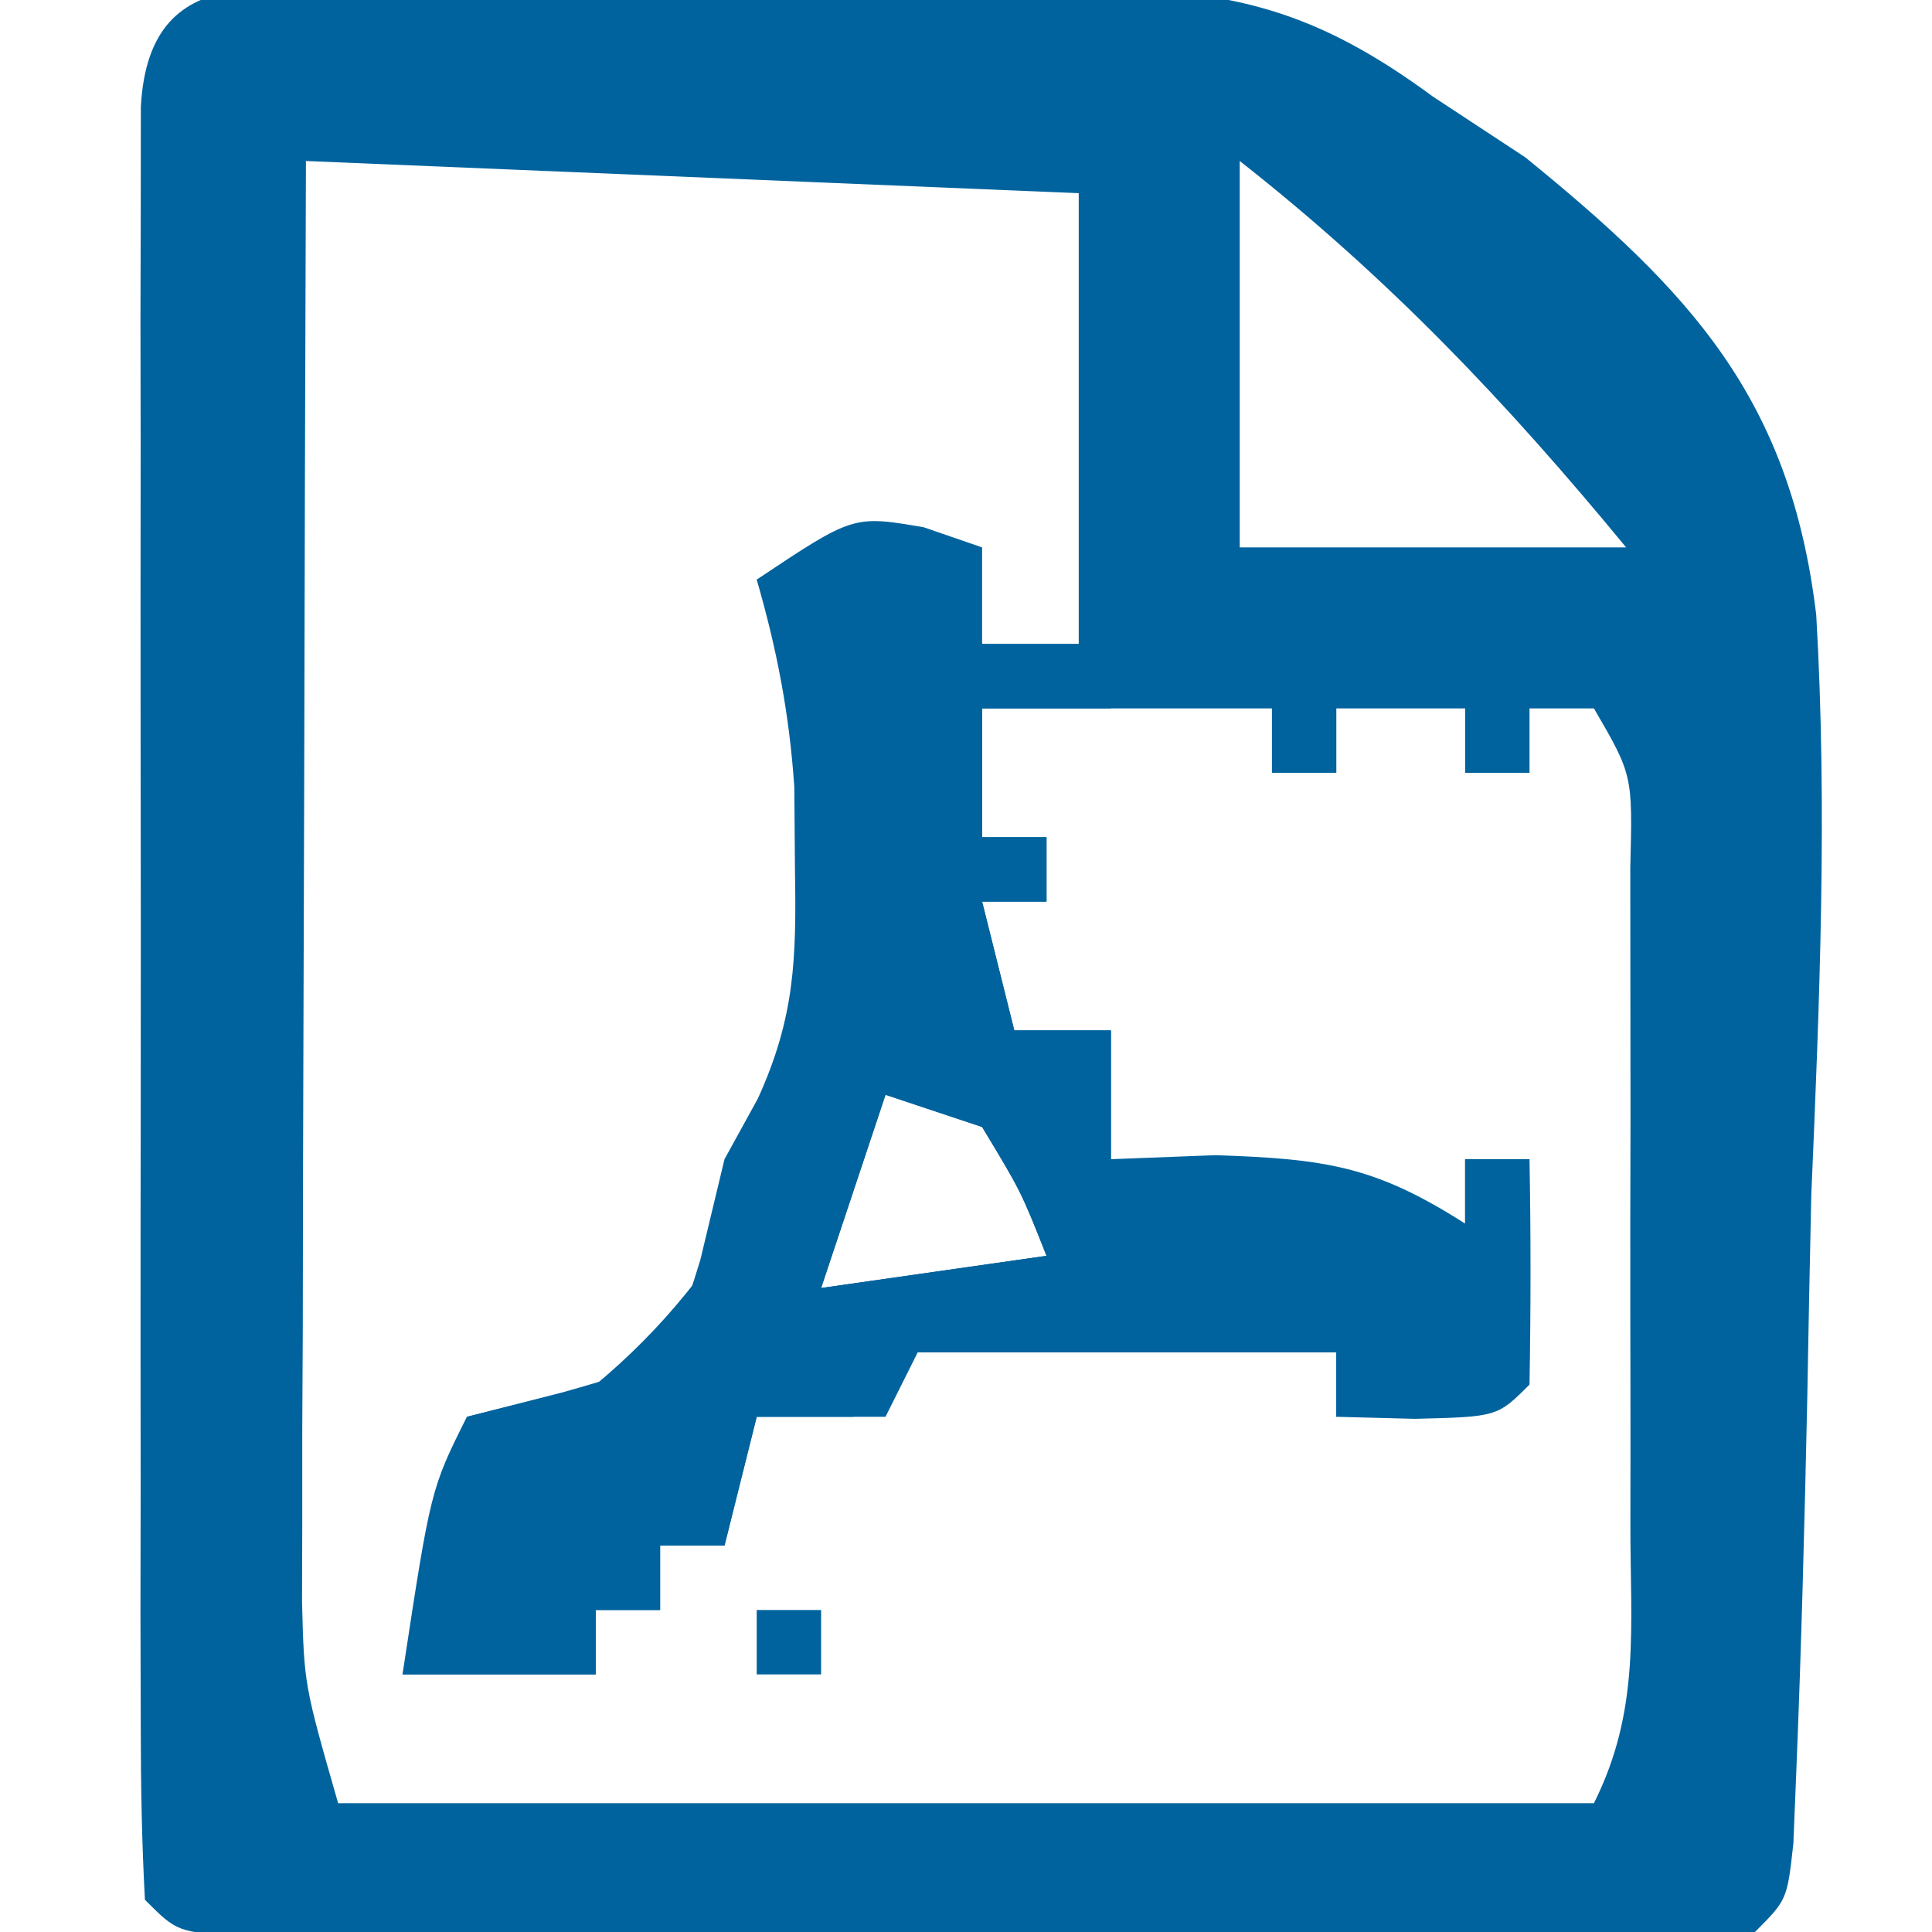
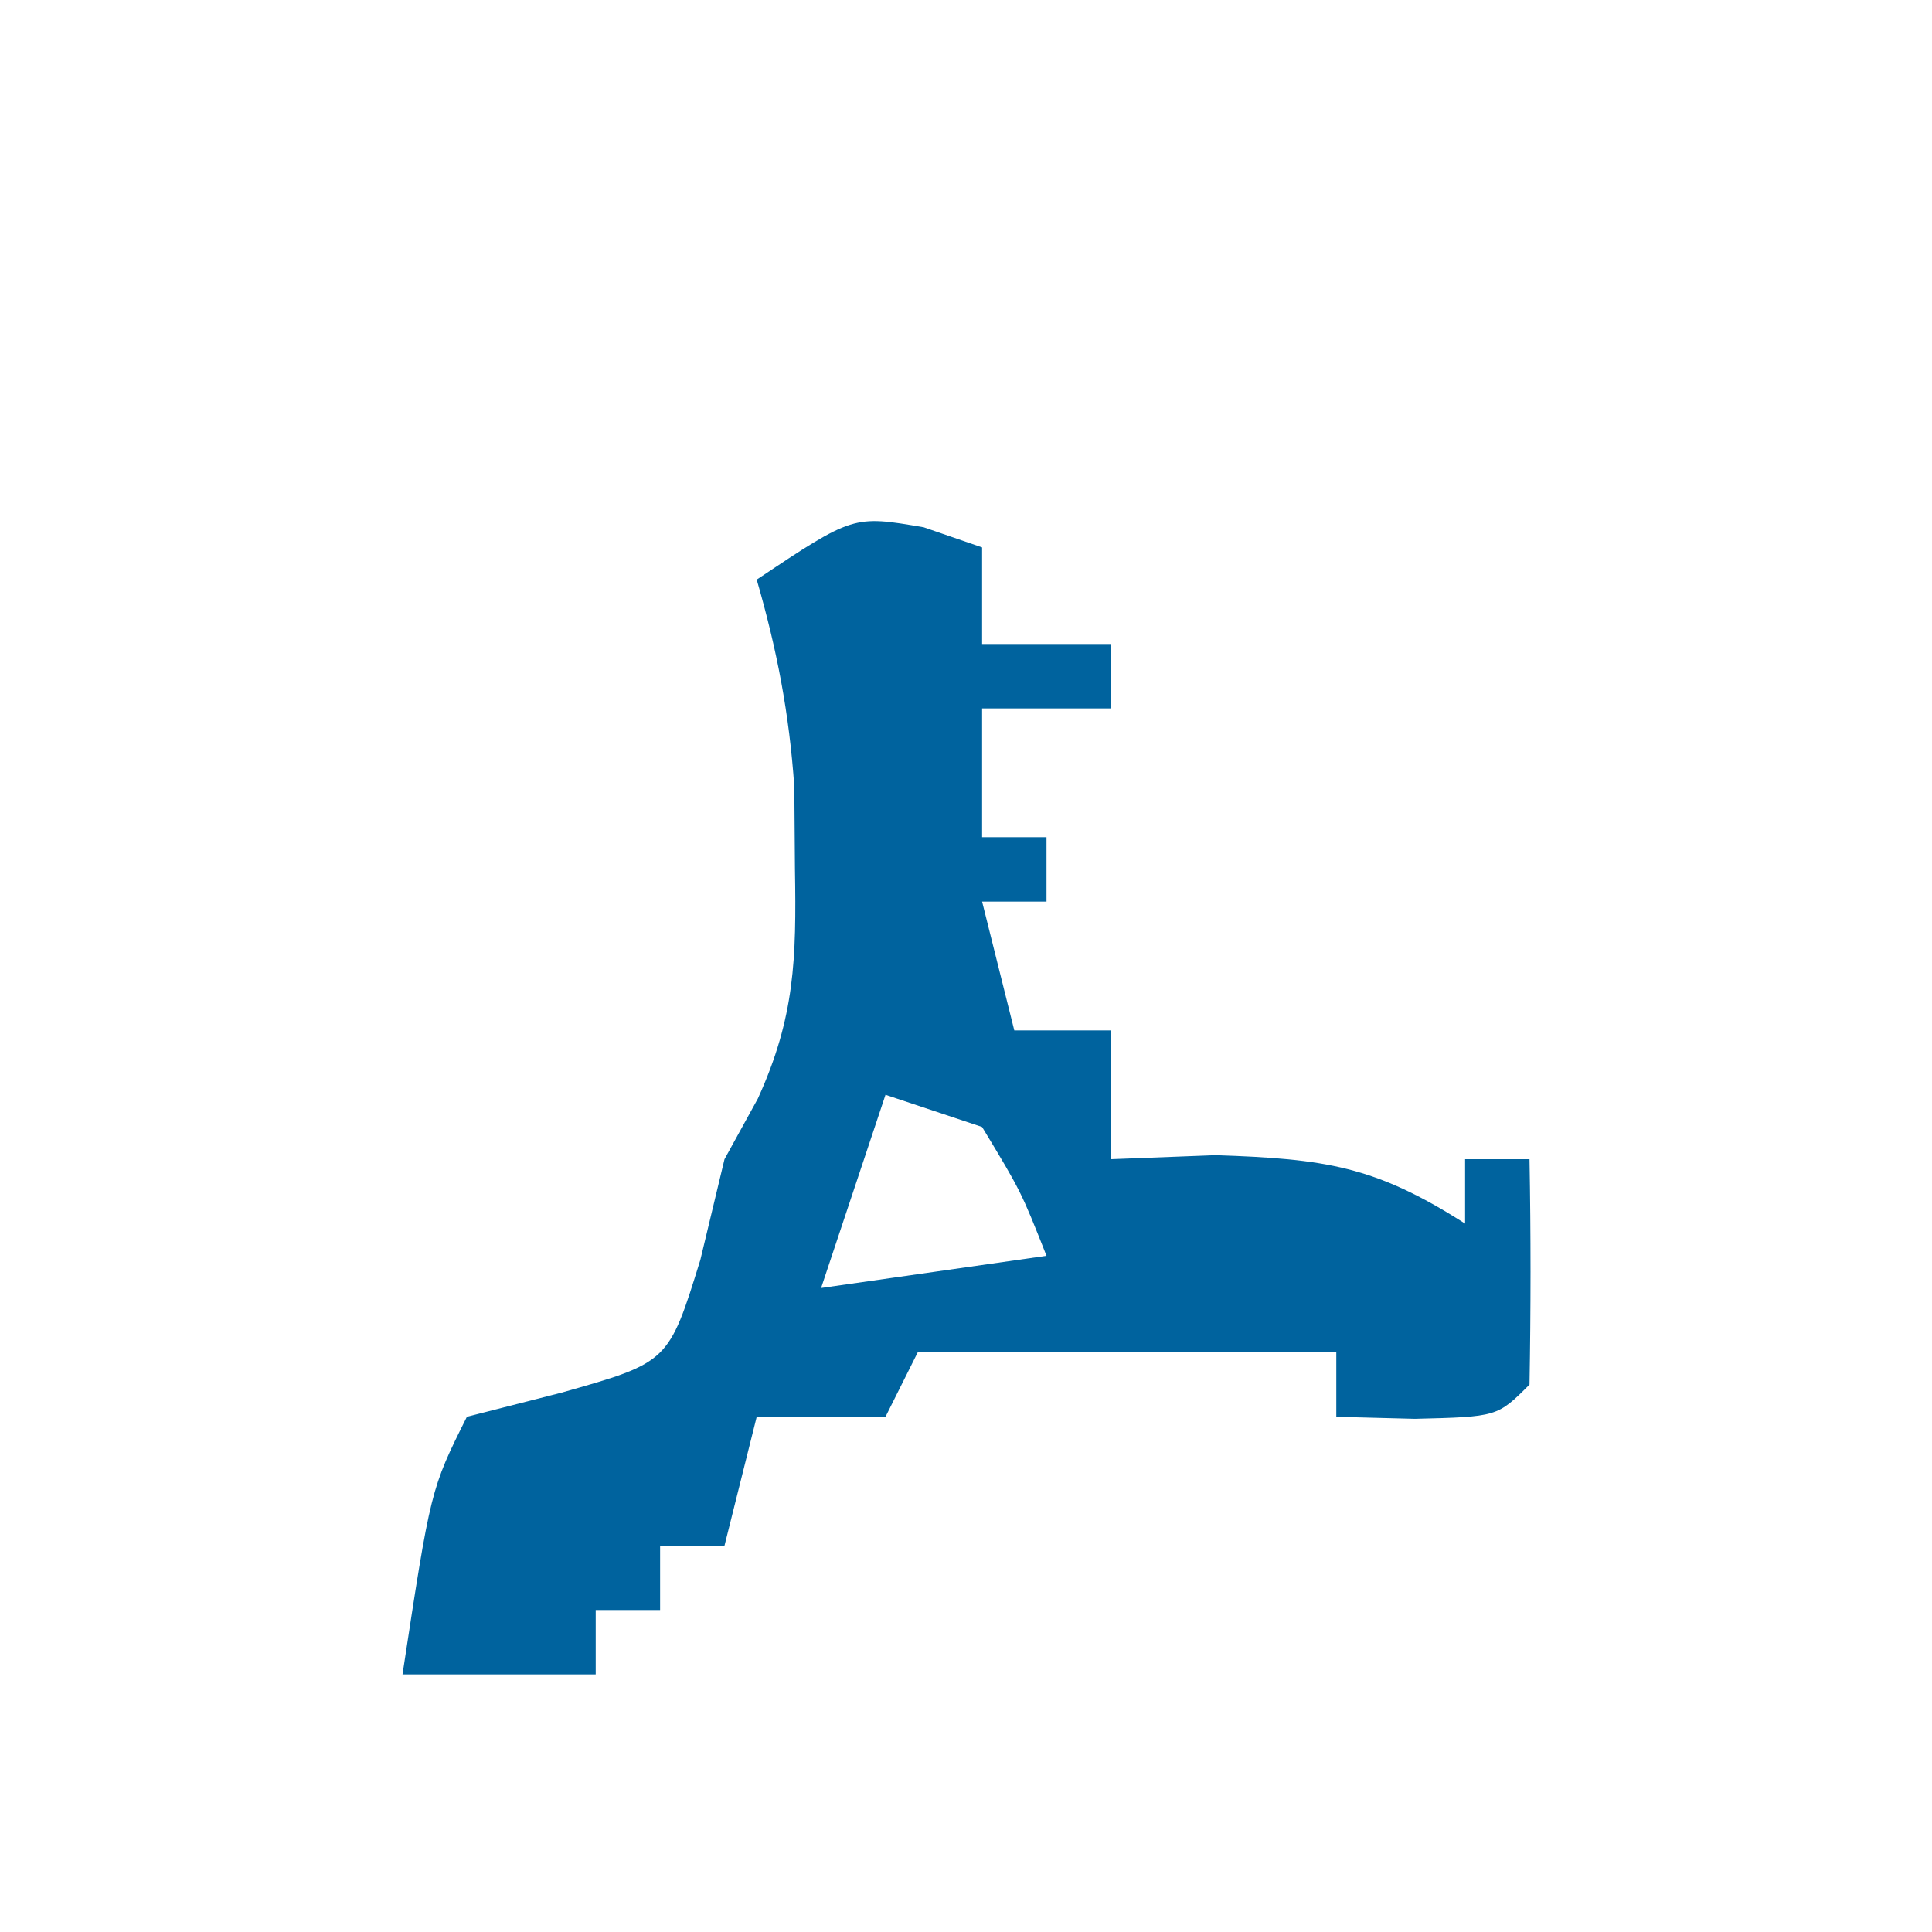
<svg xmlns="http://www.w3.org/2000/svg" id="SvgjsSvg1006" width="288px" height="288px" version="1.1" transform="rotate(0) scale(1, 1)">
  <defs id="SvgjsDefs1007" />
  <g id="SvgjsG1008">
    <svg viewBox="0 0 51 60" width="288" height="288">
-       <path fill="#00639e" d="M0 0 C0.741 -0.006 1.483 -0.011 2.247 -0.017 C3.82 -0.027 5.394 -0.033 6.968 -0.037 C9.367 -0.047 11.765 -0.078 14.164 -0.109 C15.693 -0.116 17.221 -0.121 18.75 -0.125 C19.465 -0.137 20.18 -0.15 20.916 -0.162 C25.414 -0.142 28.031 0.543 31.641 3.203 C33.06 4.137 33.06 4.137 34.509 5.089 C39.627 9.251 42.74 12.564 43.545 19.302 C43.895 25.321 43.65 31.31 43.391 37.328 C43.344 39.437 43.302 41.547 43.266 43.656 C43.183 47.483 43.085 51.308 42.929 55.133 C42.898 55.897 42.867 56.661 42.835 57.449 C42.641 59.203 42.641 59.203 41.641 60.203 C40.111 60.302 38.577 60.331 37.045 60.333 C35.578 60.337 35.578 60.337 34.082 60.342 C33.019 60.34 31.955 60.338 30.859 60.336 C29.234 60.337 29.234 60.337 27.575 60.339 C25.278 60.34 22.982 60.338 20.685 60.333 C17.156 60.328 13.627 60.333 10.098 60.34 C7.872 60.339 5.647 60.338 3.422 60.336 C2.358 60.338 1.295 60.34 0.199 60.342 C-0.779 60.339 -1.756 60.336 -2.764 60.333 C-3.629 60.332 -4.494 60.331 -5.386 60.33 C-7.359 60.203 -7.359 60.203 -8.359 59.203 C-8.458 57.398 -8.487 55.589 -8.489 53.781 C-8.492 52.623 -8.495 51.465 -8.498 50.272 C-8.496 49.012 -8.494 47.752 -8.492 46.453 C-8.494 44.528 -8.494 44.528 -8.495 42.563 C-8.497 39.843 -8.494 37.123 -8.49 34.402 C-8.484 30.908 -8.487 27.414 -8.493 23.92 C-8.498 20.598 -8.495 17.276 -8.492 13.953 C-8.494 12.693 -8.496 11.432 -8.498 10.134 C-8.495 8.976 -8.492 7.818 -8.489 6.625 C-8.488 5.087 -8.488 5.087 -8.486 3.519 C-8.216 -1.412 -3.928 0.023 0 0 Z M-3.359 5.203 C-3.382 11.823 -3.402 18.444 -3.414 25.064 C-3.419 27.316 -3.426 29.569 -3.435 31.821 C-3.447 35.058 -3.453 38.294 -3.457 41.531 C-3.462 42.539 -3.467 43.546 -3.473 44.584 C-3.473 45.525 -3.473 46.465 -3.473 47.435 C-3.475 48.261 -3.477 49.087 -3.48 49.938 C-3.415 52.523 -3.415 52.523 -2.359 56.203 C10.511 56.203 23.381 56.203 36.641 56.203 C38.092 53.301 37.77 50.754 37.773 47.516 C37.774 46.857 37.775 46.199 37.776 45.521 C37.777 44.129 37.775 42.737 37.771 41.345 C37.766 39.212 37.771 37.079 37.777 34.945 C37.777 33.594 37.775 32.242 37.773 30.891 C37.772 29.04 37.772 29.04 37.77 27.152 C37.844 24.271 37.844 24.271 36.641 22.203 C35.981 22.203 35.321 22.203 34.641 22.203 C34.641 22.863 34.641 23.523 34.641 24.203 C33.981 24.203 33.321 24.203 32.641 24.203 C32.641 23.543 32.641 22.883 32.641 22.203 C31.321 22.203 30.001 22.203 28.641 22.203 C28.641 22.863 28.641 23.523 28.641 24.203 C27.981 24.203 27.321 24.203 26.641 24.203 C26.641 23.543 26.641 22.883 26.641 22.203 C23.671 22.203 20.701 22.203 17.641 22.203 C17.641 23.523 17.641 24.843 17.641 26.203 C18.301 26.203 18.961 26.203 19.641 26.203 C19.641 26.863 19.641 27.523 19.641 28.203 C18.981 28.203 18.321 28.203 17.641 28.203 C17.971 29.523 18.301 30.843 18.641 32.203 C19.631 32.203 20.621 32.203 21.641 32.203 C21.641 33.523 21.641 34.843 21.641 36.203 C25.271 36.863 28.901 37.523 32.641 38.203 C32.641 37.543 32.641 36.883 32.641 36.203 C33.301 36.203 33.961 36.203 34.641 36.203 C34.311 38.513 33.981 40.823 33.641 43.203 C31.166 43.698 31.166 43.698 28.641 44.203 C28.641 43.543 28.641 42.883 28.641 42.203 C23.691 42.203 18.741 42.203 13.641 42.203 C13.641 42.863 13.641 43.523 13.641 44.203 C12.651 44.203 11.661 44.203 10.641 44.203 C10.311 45.523 9.981 46.843 9.641 48.203 C8.981 48.203 8.321 48.203 7.641 48.203 C7.641 48.863 7.641 49.523 7.641 50.203 C6.981 50.203 6.321 50.203 5.641 50.203 C5.641 50.863 5.641 51.523 5.641 52.203 C3.661 52.203 1.681 52.203 -0.359 52.203 C0.301 49.563 0.961 46.923 1.641 44.203 C3.621 43.708 3.621 43.708 5.641 43.203 C9.795 39.753 12.301 34.932 12.965 29.598 C13.05 25.183 12.869 22.09 10.641 18.203 C12.621 17.873 14.601 17.543 16.641 17.203 C16.971 18.193 17.301 19.183 17.641 20.203 C18.631 20.203 19.621 20.203 20.641 20.203 C20.641 15.583 20.641 10.963 20.641 6.203 C12.721 5.873 4.801 5.543 -3.359 5.203 Z M25.641 5.203 C25.641 9.163 25.641 13.123 25.641 17.203 C29.601 17.203 33.561 17.203 37.641 17.203 C33.908 12.67 30.256 8.829 25.641 5.203 Z M14.641 34.203 C13.981 36.183 13.321 38.163 12.641 40.203 C16.106 39.708 16.106 39.708 19.641 39.203 C18.849 37.203 18.849 37.203 17.641 35.203 C16.651 34.873 15.661 34.543 14.641 34.203 Z M23.641 37.203 C27.641 38.203 27.641 38.203 27.641 38.203 Z " transform="translate(8.36 -.203)" class="color342517 svgShape" />
      <path fill="#00639e" d="M0 0 C0.897 0.309 0.897 0.309 1.812 0.625 C1.812 1.615 1.812 2.605 1.812 3.625 C3.132 3.625 4.452 3.625 5.812 3.625 C5.812 4.285 5.812 4.945 5.812 5.625 C4.492 5.625 3.172 5.625 1.812 5.625 C1.812 6.945 1.812 8.265 1.812 9.625 C2.473 9.625 3.132 9.625 3.812 9.625 C3.812 10.285 3.812 10.945 3.812 11.625 C3.152 11.625 2.493 11.625 1.812 11.625 C2.143 12.945 2.473 14.265 2.812 15.625 C3.803 15.625 4.793 15.625 5.812 15.625 C5.812 16.945 5.812 18.265 5.812 19.625 C6.885 19.584 7.957 19.543 9.062 19.5 C12.47 19.614 14.02 19.838 16.812 21.625 C16.812 20.965 16.812 20.305 16.812 19.625 C17.473 19.625 18.133 19.625 18.812 19.625 C18.855 21.958 18.853 24.292 18.812 26.625 C17.812 27.625 17.812 27.625 15.25 27.688 C14.446 27.667 13.641 27.646 12.812 27.625 C12.812 26.965 12.812 26.305 12.812 25.625 C8.523 25.625 4.232 25.625 -0.188 25.625 C-0.517 26.285 -0.848 26.945 -1.188 27.625 C-2.507 27.625 -3.828 27.625 -5.188 27.625 C-5.518 28.945 -5.848 30.265 -6.188 31.625 C-6.848 31.625 -7.508 31.625 -8.188 31.625 C-8.188 32.285 -8.188 32.945 -8.188 33.625 C-8.848 33.625 -9.508 33.625 -10.188 33.625 C-10.188 34.285 -10.188 34.945 -10.188 35.625 C-12.168 35.625 -14.148 35.625 -16.188 35.625 C-15.312 29.875 -15.312 29.875 -14.188 27.625 C-13.218 27.378 -12.249 27.13 -11.25 26.875 C-7.924 25.933 -7.924 25.933 -6.938 22.75 C-6.566 21.203 -6.566 21.203 -6.188 19.625 C-5.846 19.004 -5.504 18.382 -5.152 17.742 C-3.999 15.211 -3.954 13.395 -4 10.625 C-4.006 9.779 -4.013 8.934 -4.02 8.062 C-4.176 5.792 -4.557 3.805 -5.188 1.625 C-2.188 -0.375 -2.188 -0.375 0 0 Z M-1.188 17.625 C-1.847 19.605 -2.507 21.585 -3.188 23.625 C0.278 23.13 0.278 23.13 3.812 22.625 C3.021 20.625 3.021 20.625 1.812 18.625 C0.823 18.295 -0.168 17.965 -1.188 17.625 Z M7.812 20.625 C11.812 21.625 11.812 21.625 11.812 21.625 Z " transform="translate(24.188 16.375)" class="color463B30 svgShape" />
-       <path fill="#00639e" d="M0 0 C0.66 0 1.32 0 2 0 C2 0.66 2 1.32 2 2 C1.34 2 0.68 2 0 2 C0 1.34 0 0.68 0 0 Z " transform="translate(19 50)" class="color609BC7 svgShape" />
    </svg>
  </g>
</svg>